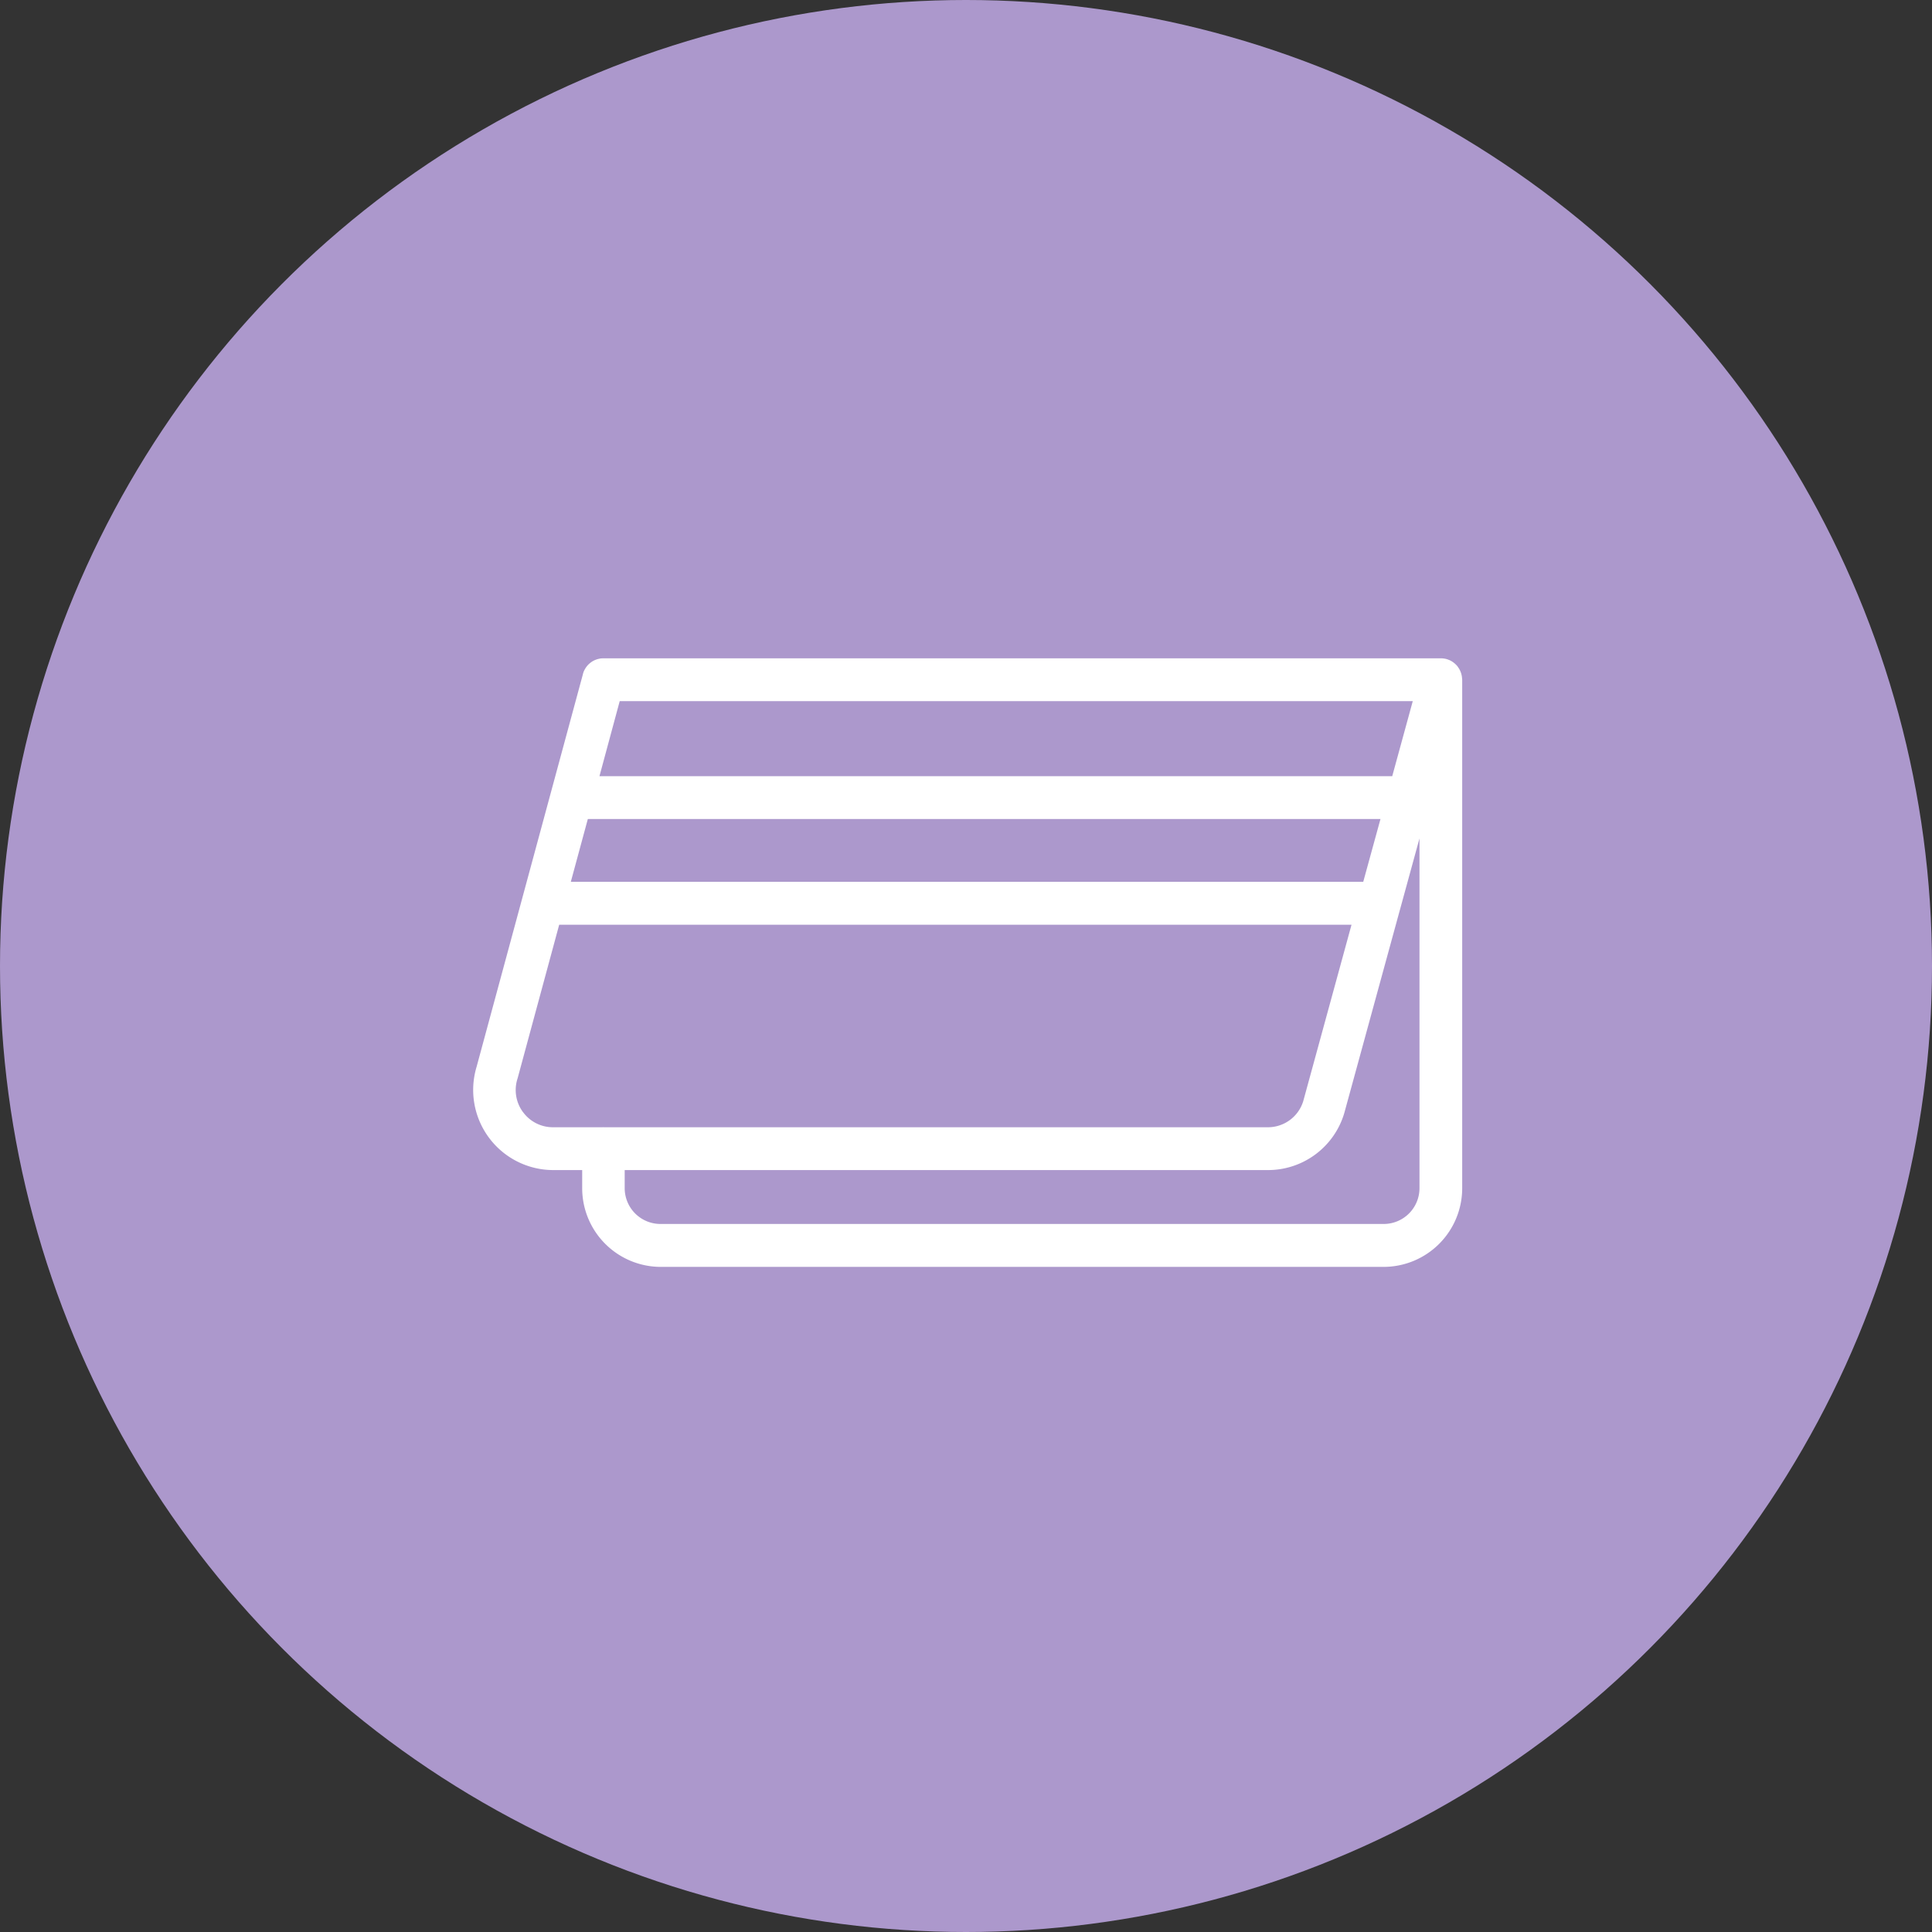
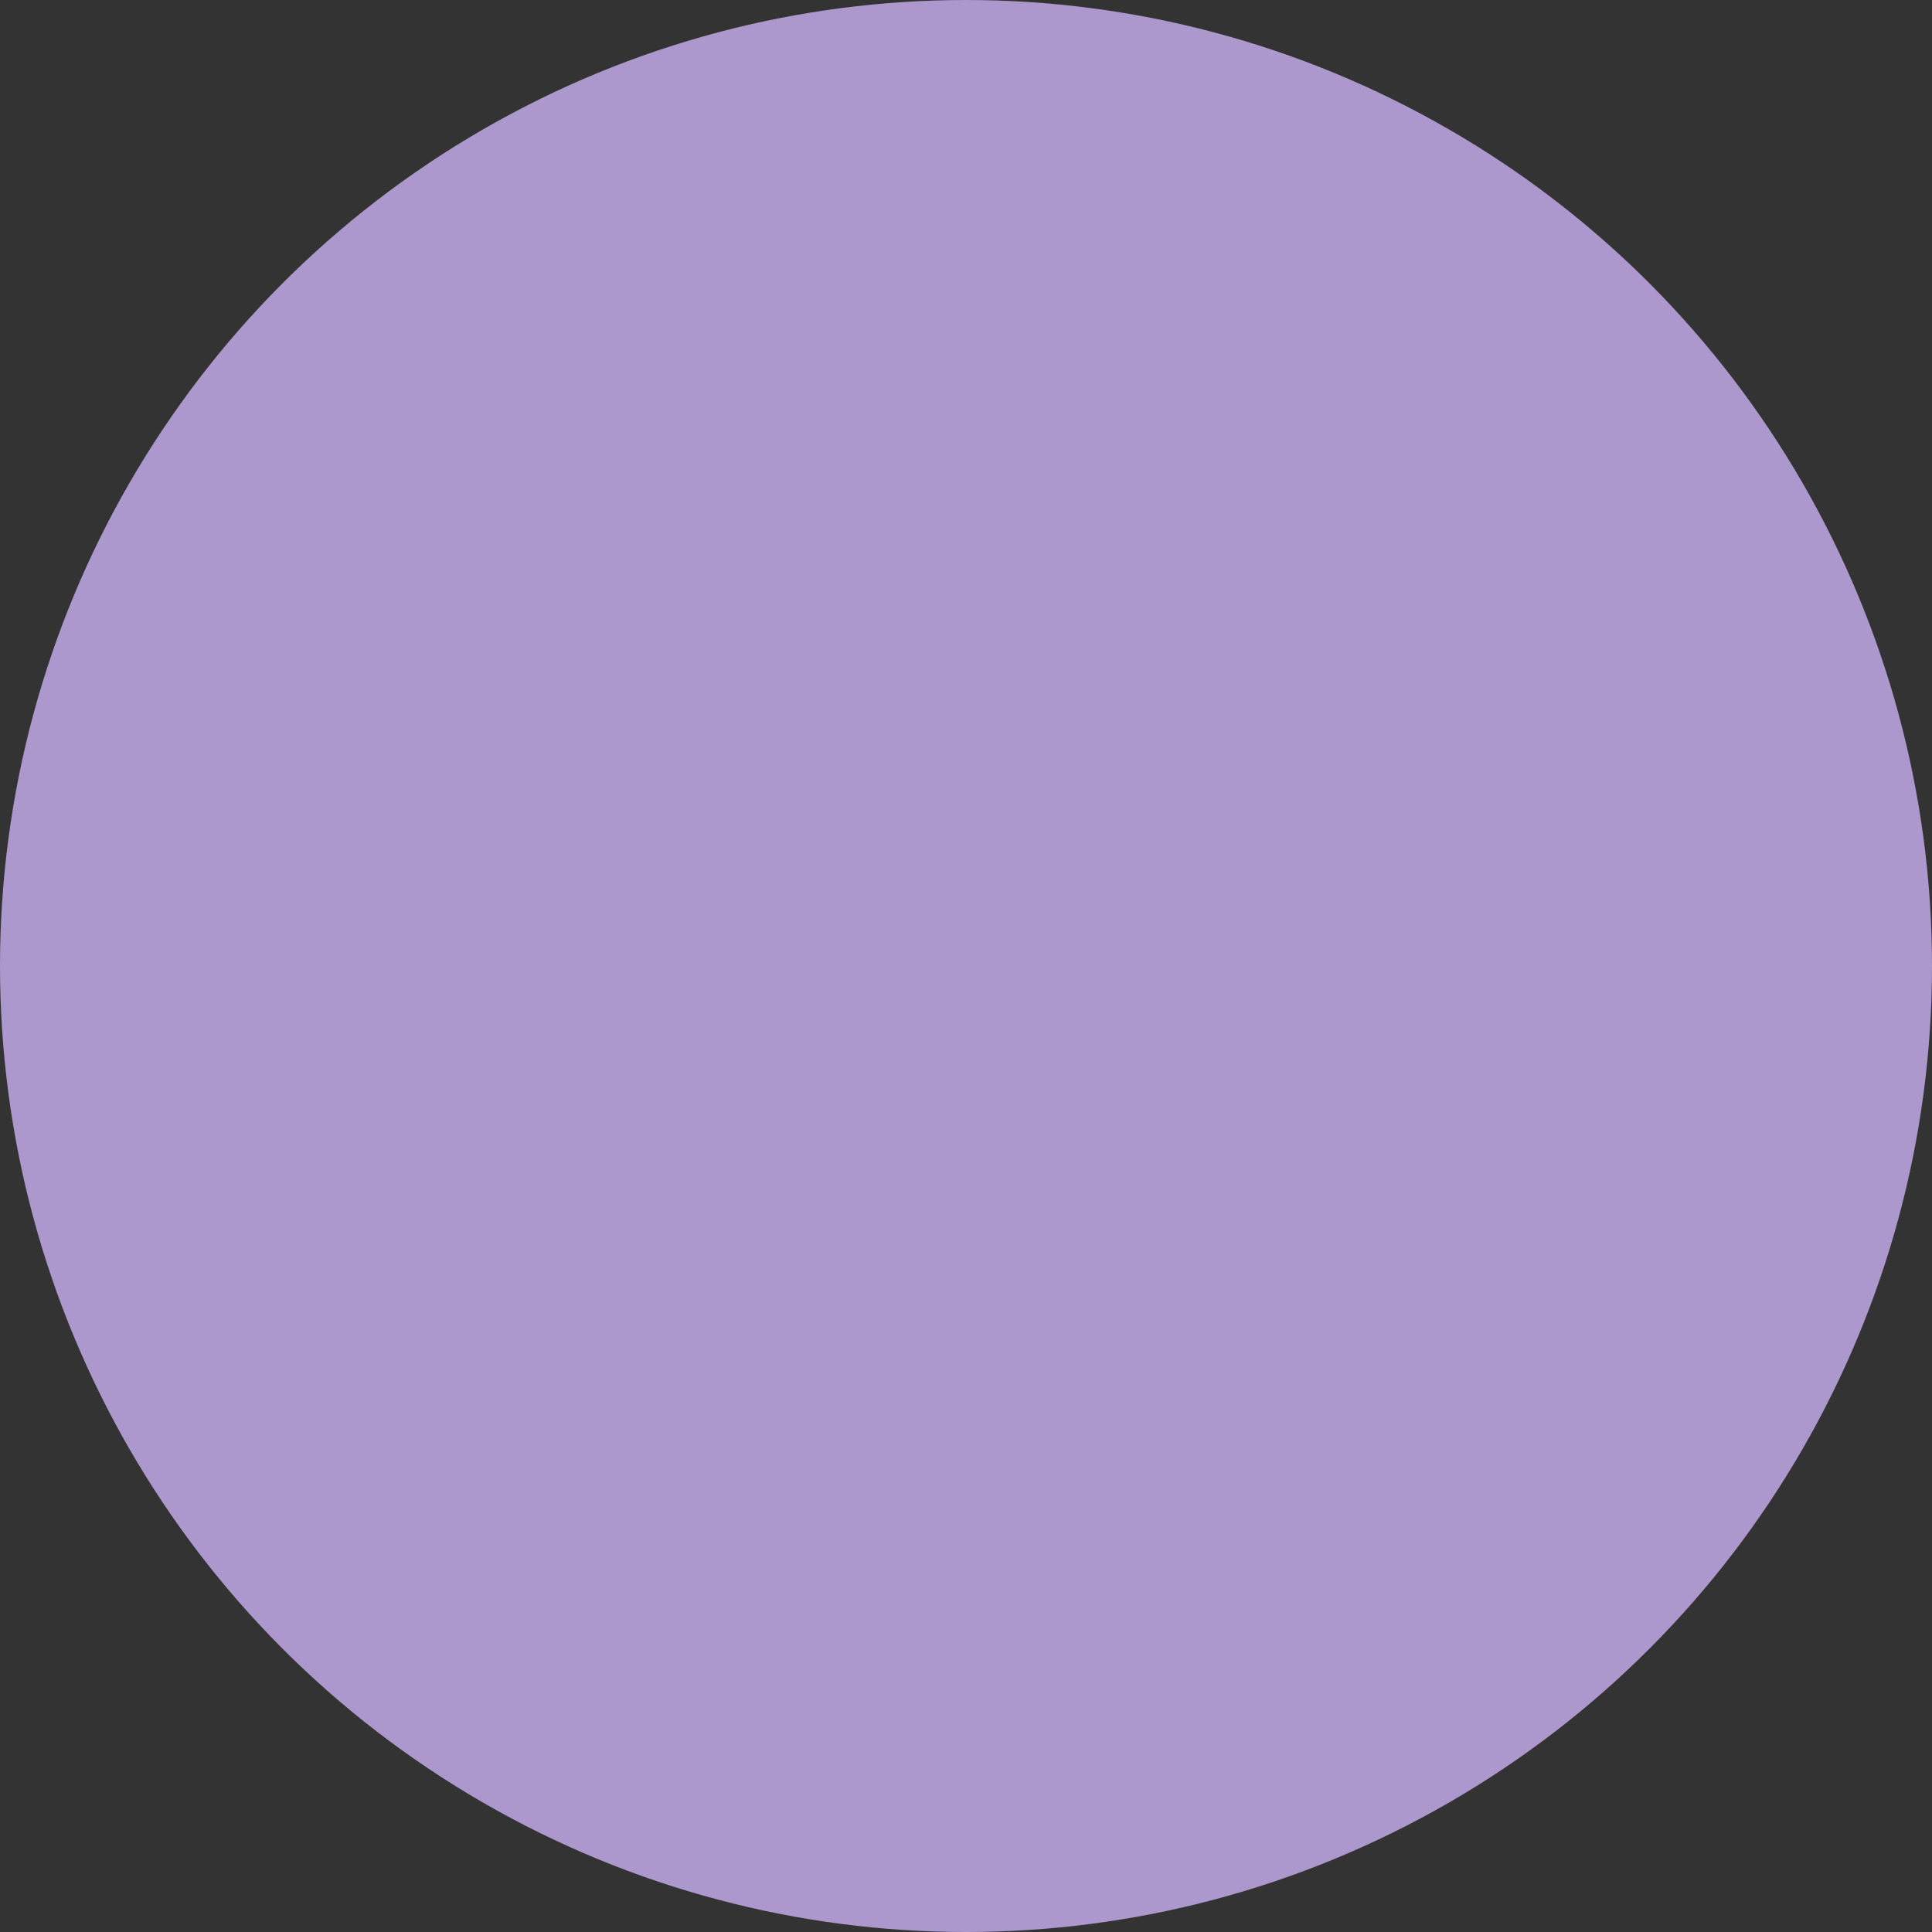
<svg xmlns="http://www.w3.org/2000/svg" id="icn_pay06.svg" width="176" height="176" viewBox="0 0 176 176">
  <rect x="0" y="0" width="176" height="176" fill="#333333" stroke="none" />
  <defs>
    <style>
      .cls-1 {
        fill: #ac98cc;
      }

      .cls-2 {
        fill: #fff;
        fill-rule: evenodd;
      }
    </style>
  </defs>
  <circle id="bg" class="cls-1" cx="88" cy="88" r="88" />
-   <path id="シェイプ_1500" data-name="シェイプ 1500" class="cls-2" d="M848.188,4677.77h0a1.93,1.93,0,0,0-.391-1.03h0s0,0,0-.01a2.086,2.086,0,0,0-.68-0.56h0a1.439,1.439,0,0,0-.2-0.08c0-.01-0.007-0.01-0.01-0.01l-0.2-.06h-0.007a2.128,2.128,0,0,0-.441-0.05H769.973a3.064,3.064,0,0,0-.307.02,0.031,0.031,0,0,1-.027.01,2.686,2.686,0,0,0-.291.07s-0.01.01-.015,0.01a1.758,1.758,0,0,0-.527.28c-0.008.01-.015,0.01-0.023,0.02a2.042,2.042,0,0,0-.215.19,0.036,0.036,0,0,1-.018.02,2.08,2.08,0,0,0-.334.5c0,0.01-.008.01-0.012,0.02a1.909,1.909,0,0,0-.1.29s0,0,0,.01l-9.684,35.76a7.3,7.3,0,0,0,6.956,9.42h2.66v1.65a7.167,7.167,0,0,0,7.143,7.17h65.88a7.167,7.167,0,0,0,7.143-7.17v-46.32C848.2,4677.87,848.192,4677.82,848.188,4677.77Zm-9,18.56H767l1.55-5.72h72.208Zm-67.733-16.46H843.7l-1.872,6.84h-72.22Zm-8.812,37.44a3.38,3.38,0,0,1-.509-3.02c0.007-.02.013-0.04,0.019-0.06l3.788-13.99h72.179l-4.4,16.08a3.366,3.366,0,0,1-3.223,2.37H770.01c-0.012,0-.024-0.01-0.037-0.01s-0.025.01-.038,0.01h-4.566A3.367,3.367,0,0,1,762.647,4717.31Zm78.4,10.19h-65.88a3.26,3.26,0,0,1-3.255-3.26v-1.65H830.5a7.242,7.242,0,0,0,6.945-5.14l0.018-.06,5.066-18.51a0.936,0.936,0,0,0,.031-0.11l1.751-6.39v31.86A3.26,3.26,0,0,1,841.052,4727.5Z" transform="translate(-715 -4616)" />
</svg>